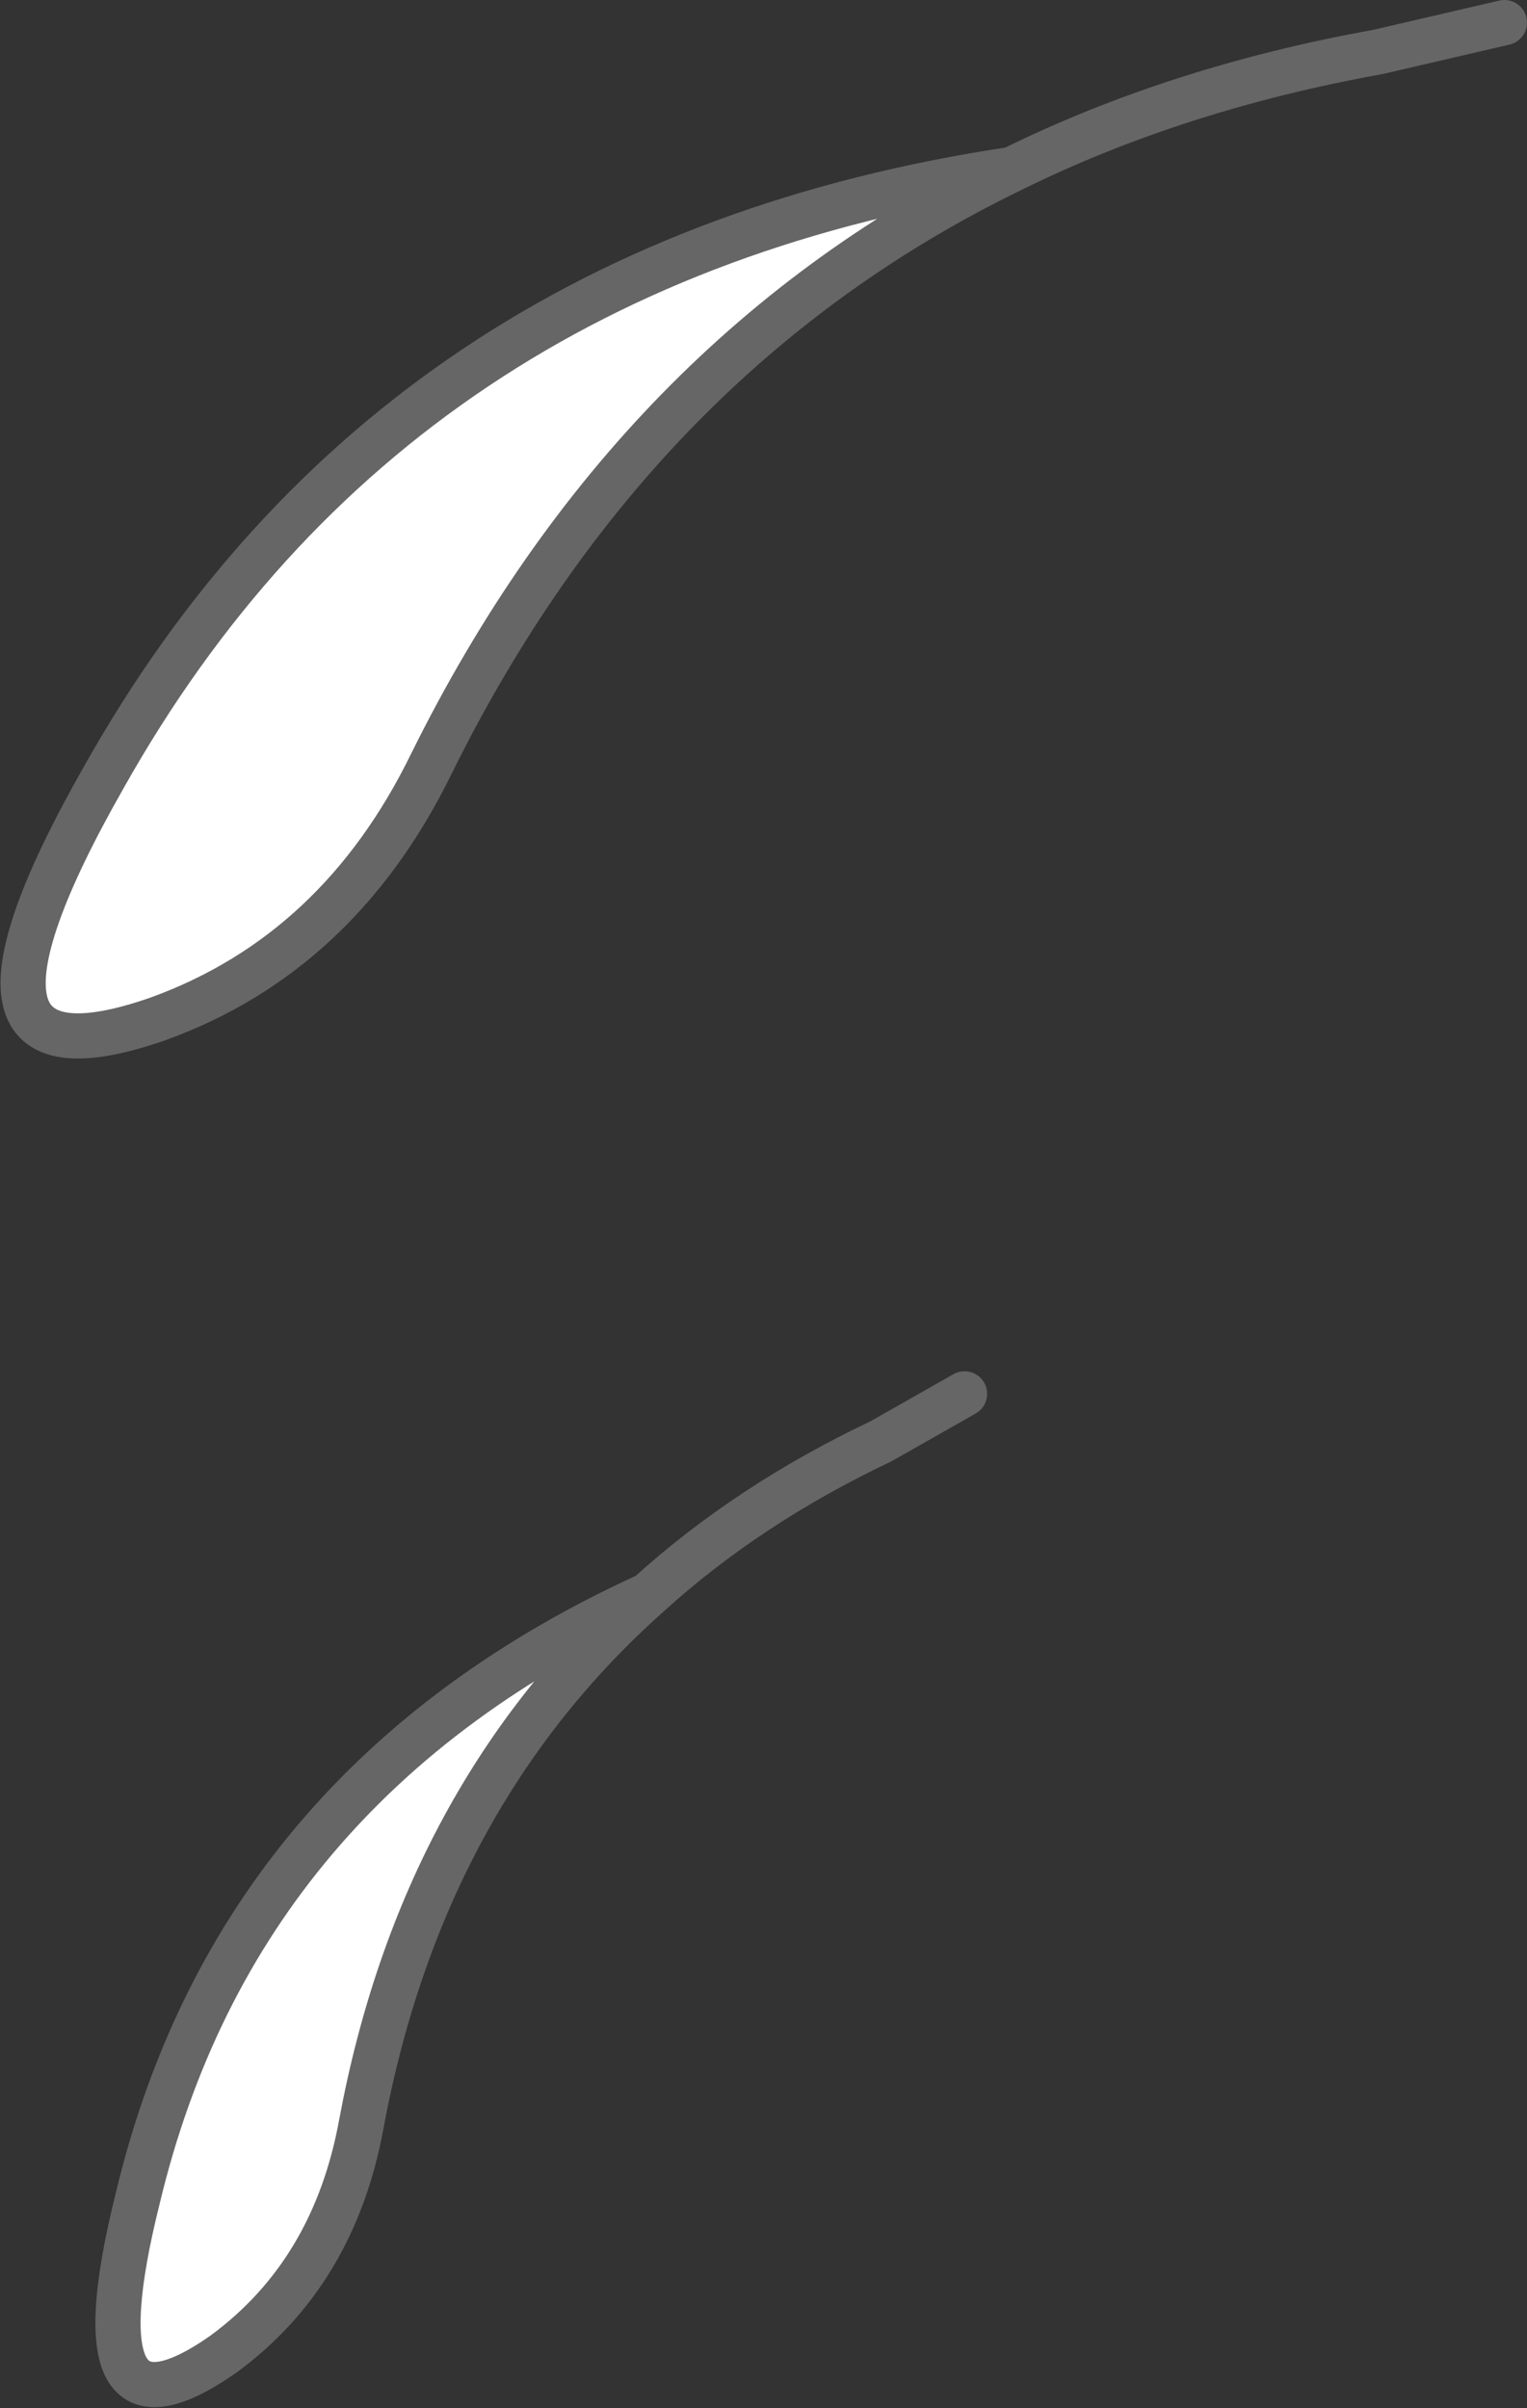
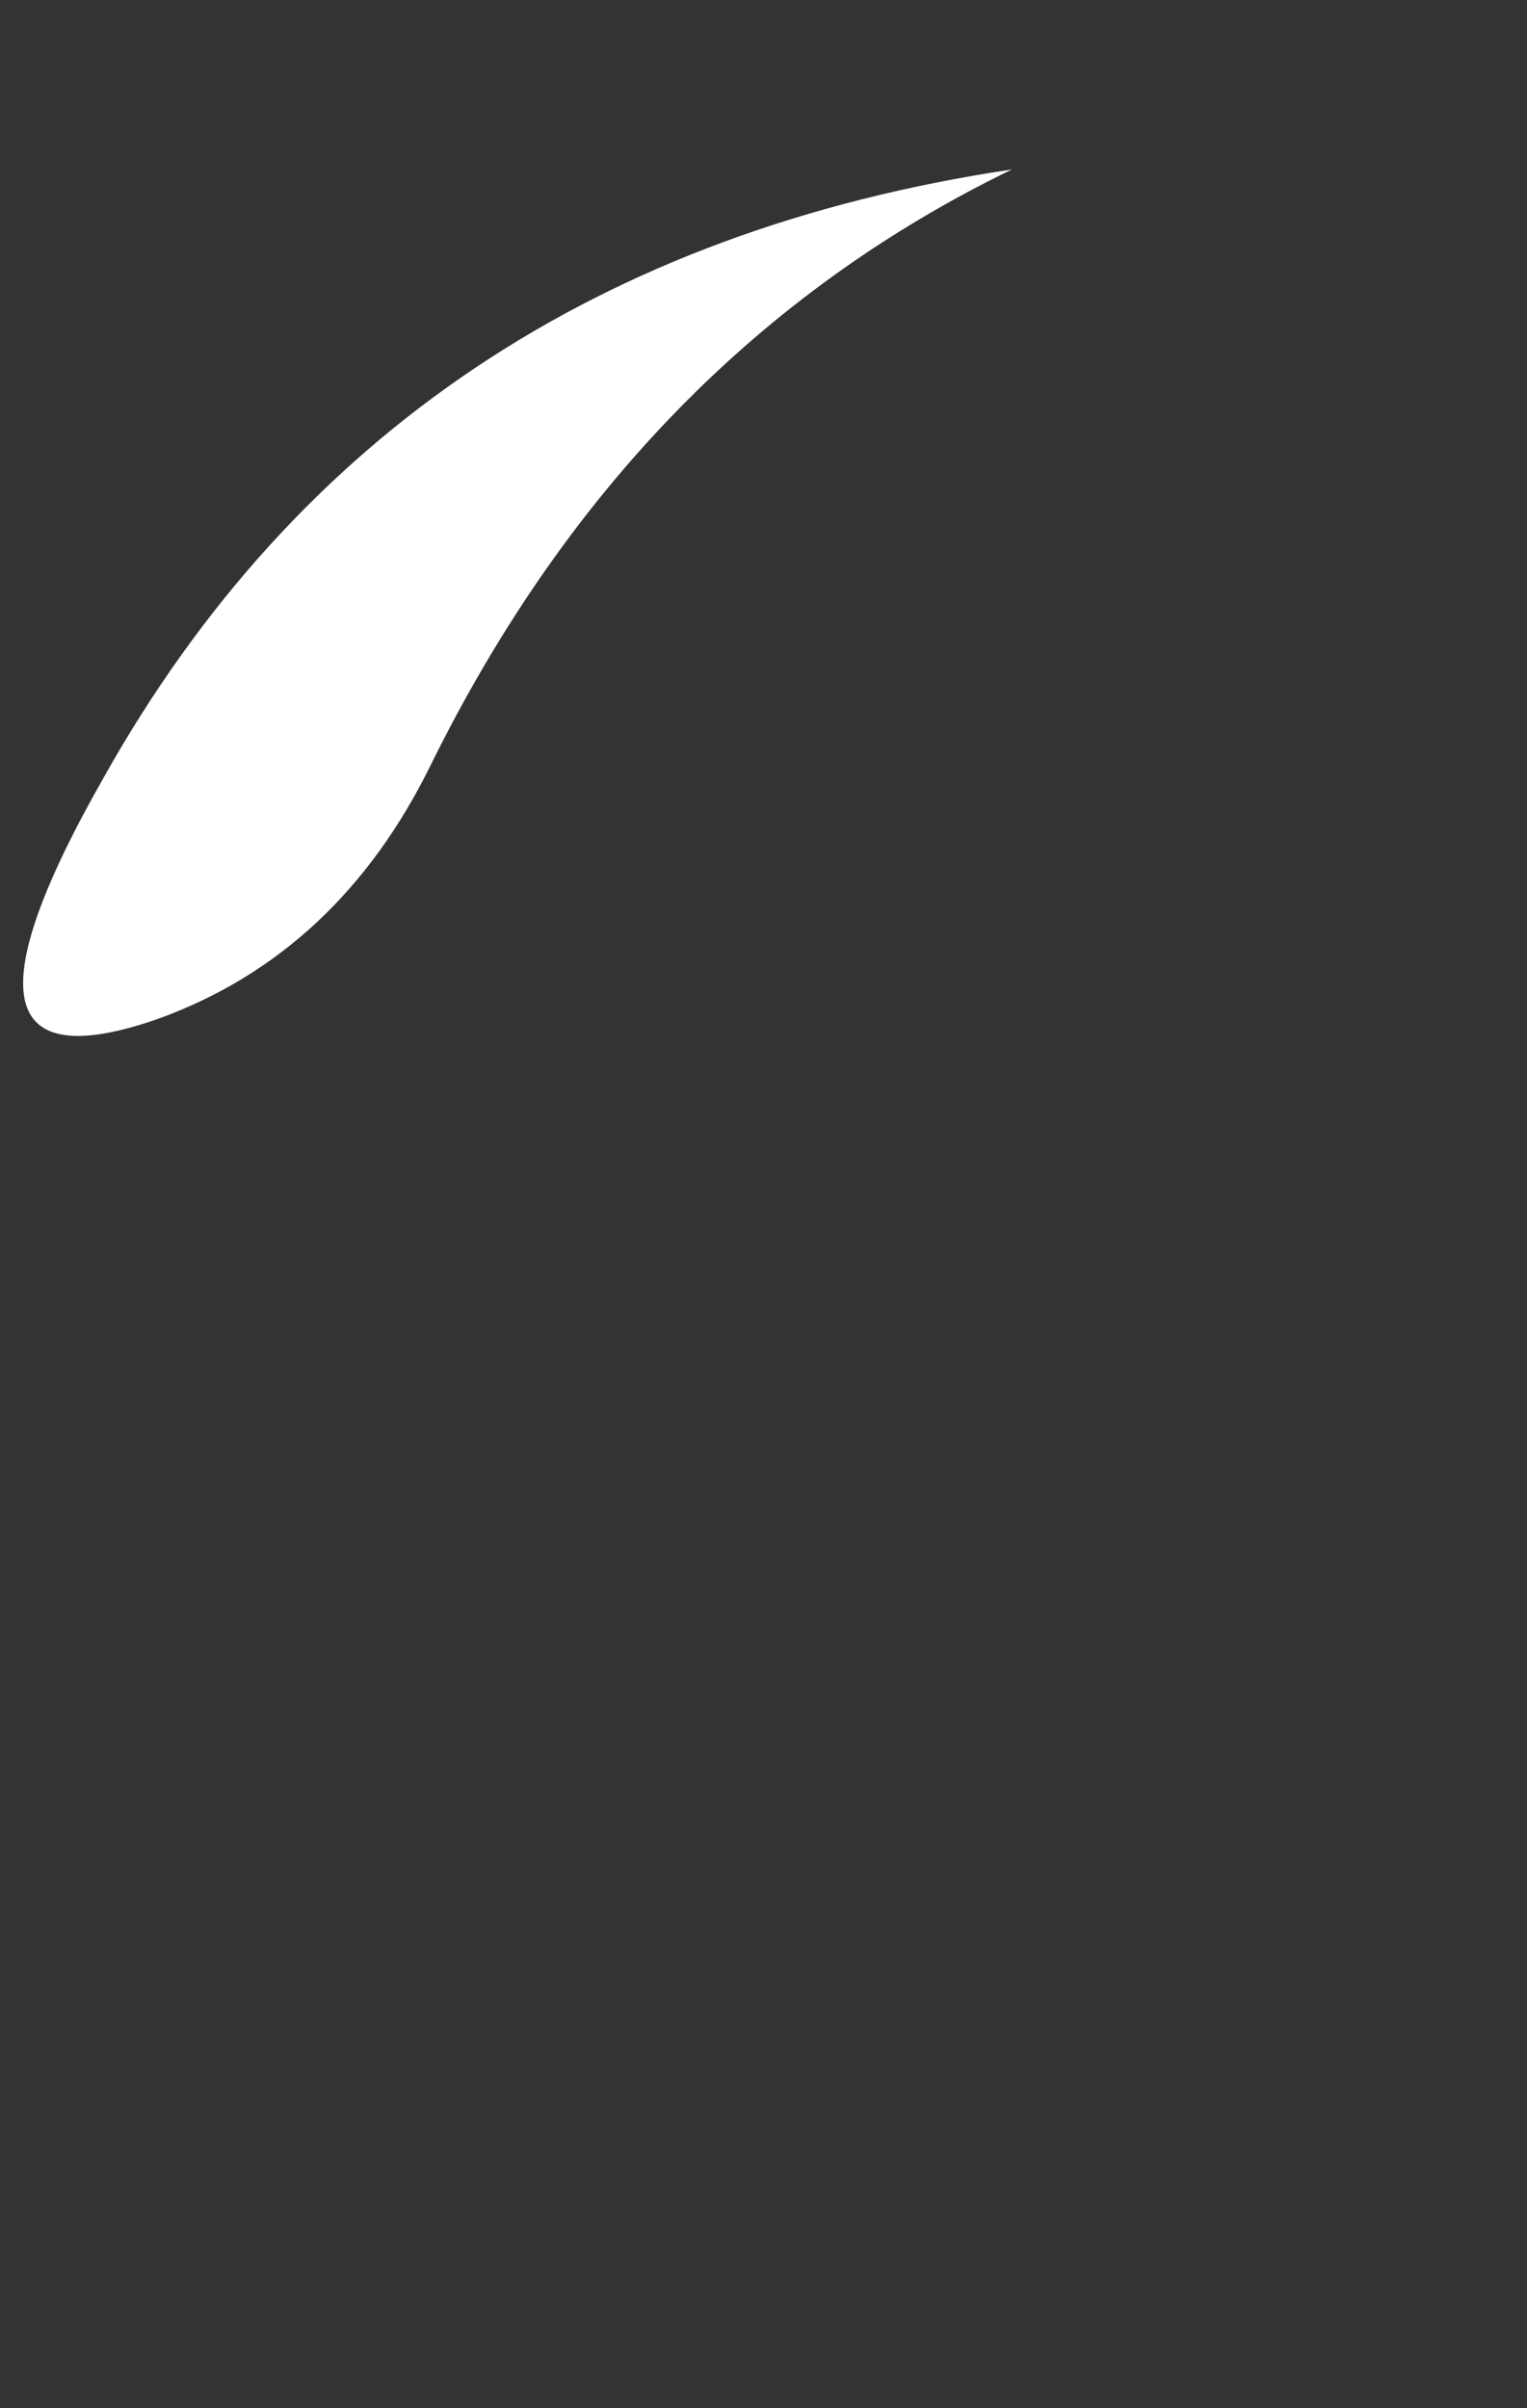
<svg xmlns="http://www.w3.org/2000/svg" height="53.3px" width="33.8px">
  <rect width="100%" height="100%" fill="#333333" stroke="none" />
  <g transform="matrix(1.0, 0.0, 0.0, 1.0, 105.9, 15.05)">
-     <path d="M-102.85 33.6 Q-100.65 24.4 -91.55 20.25 -96.55 24.7 -97.9 31.95 -98.5 35.25 -100.95 37.05 -104.3 39.4 -102.85 33.6" fill="#ffffff" fill-rule="evenodd" stroke="none" />
-     <path d="M-91.55 20.25 Q-89.35 18.25 -86.4 16.85 L-84.55 15.8 M-102.85 33.6 Q-104.3 39.4 -100.95 37.05 -98.5 35.25 -97.9 31.95 -96.55 24.7 -91.55 20.25 -100.65 24.4 -102.85 33.6" fill="none" stroke="#666666" stroke-linecap="round" stroke-linejoin="round" stroke-width="1.0" />
    <path d="M-96.35 1.85 Q-98.4 6.05 -102.4 7.5 -107.7 9.35 -103.6 2.15 -97.2 -9.25 -83.5 -11.3 -91.85 -7.25 -96.35 1.85" fill="#ffffff" fill-rule="evenodd" stroke="none" />
-     <path d="M-83.5 -11.3 Q-79.85 -13.1 -75.4 -13.9 L-72.6 -14.55 M-96.35 1.85 Q-91.85 -7.25 -83.5 -11.3 -97.2 -9.25 -103.6 2.15 -107.7 9.35 -102.4 7.5 -98.4 6.05 -96.35 1.85" fill="none" stroke="#666666" stroke-linecap="round" stroke-linejoin="round" stroke-width="1.0" />
  </g>
</svg>